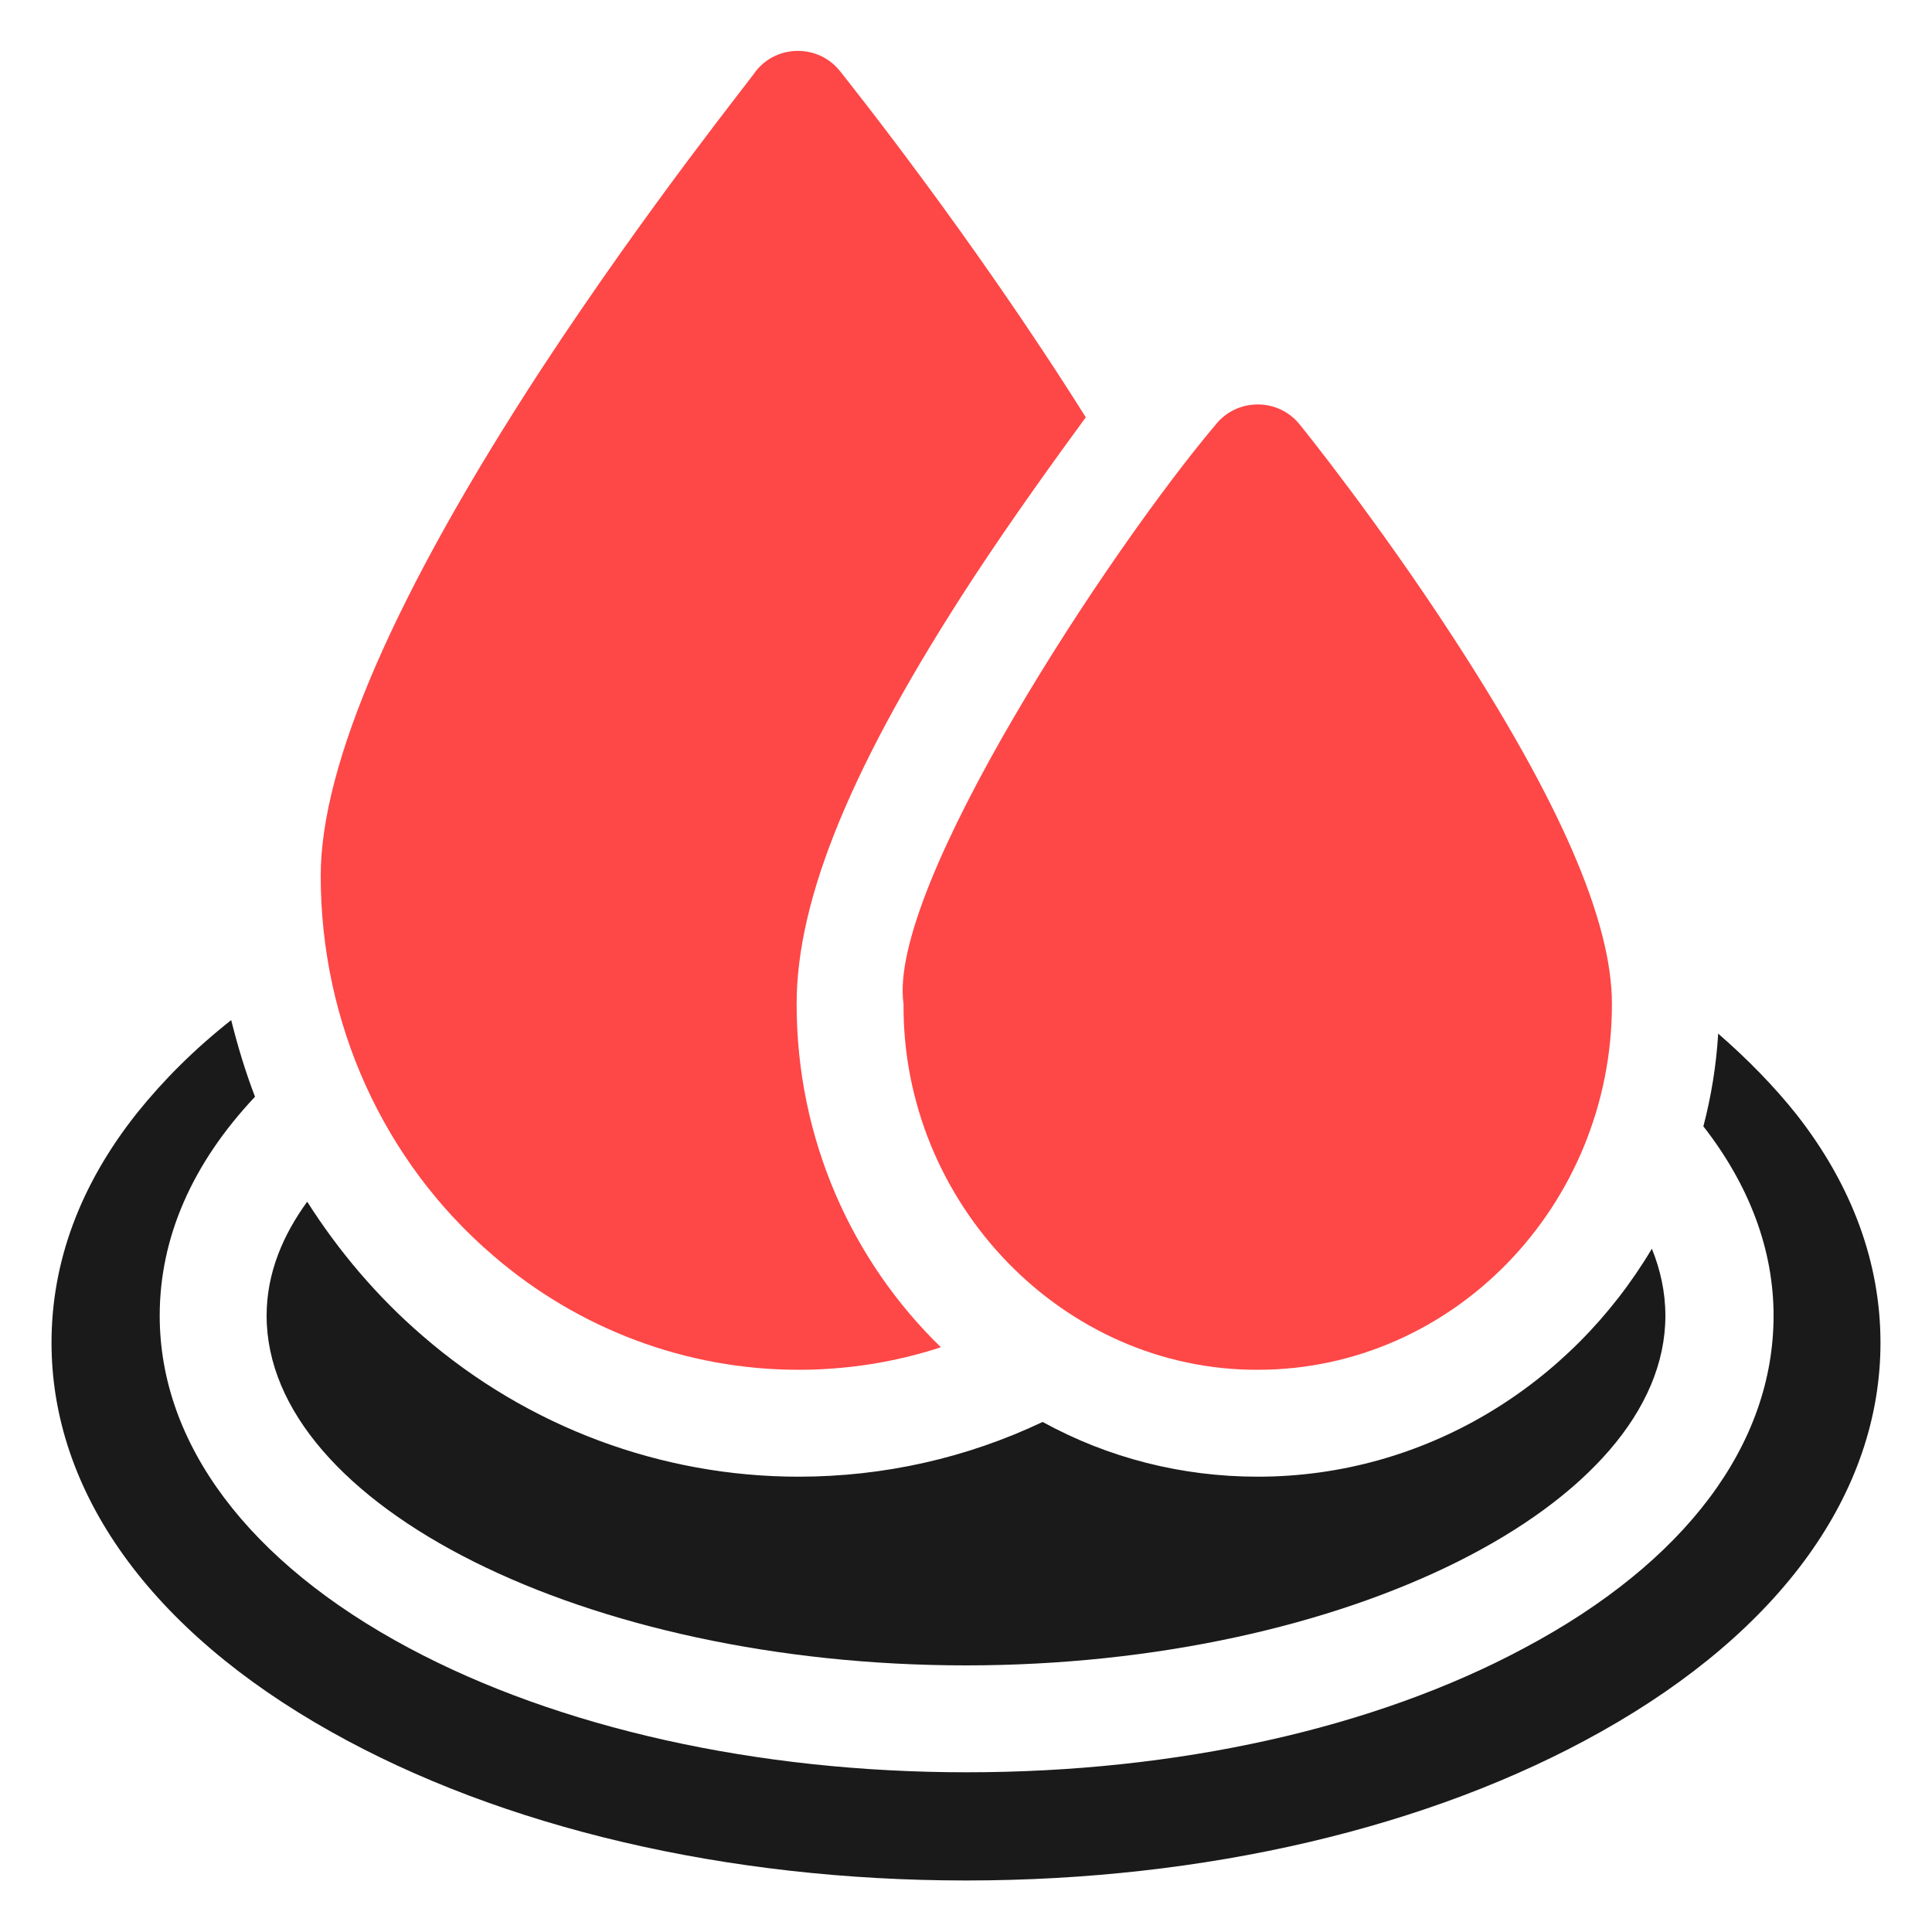
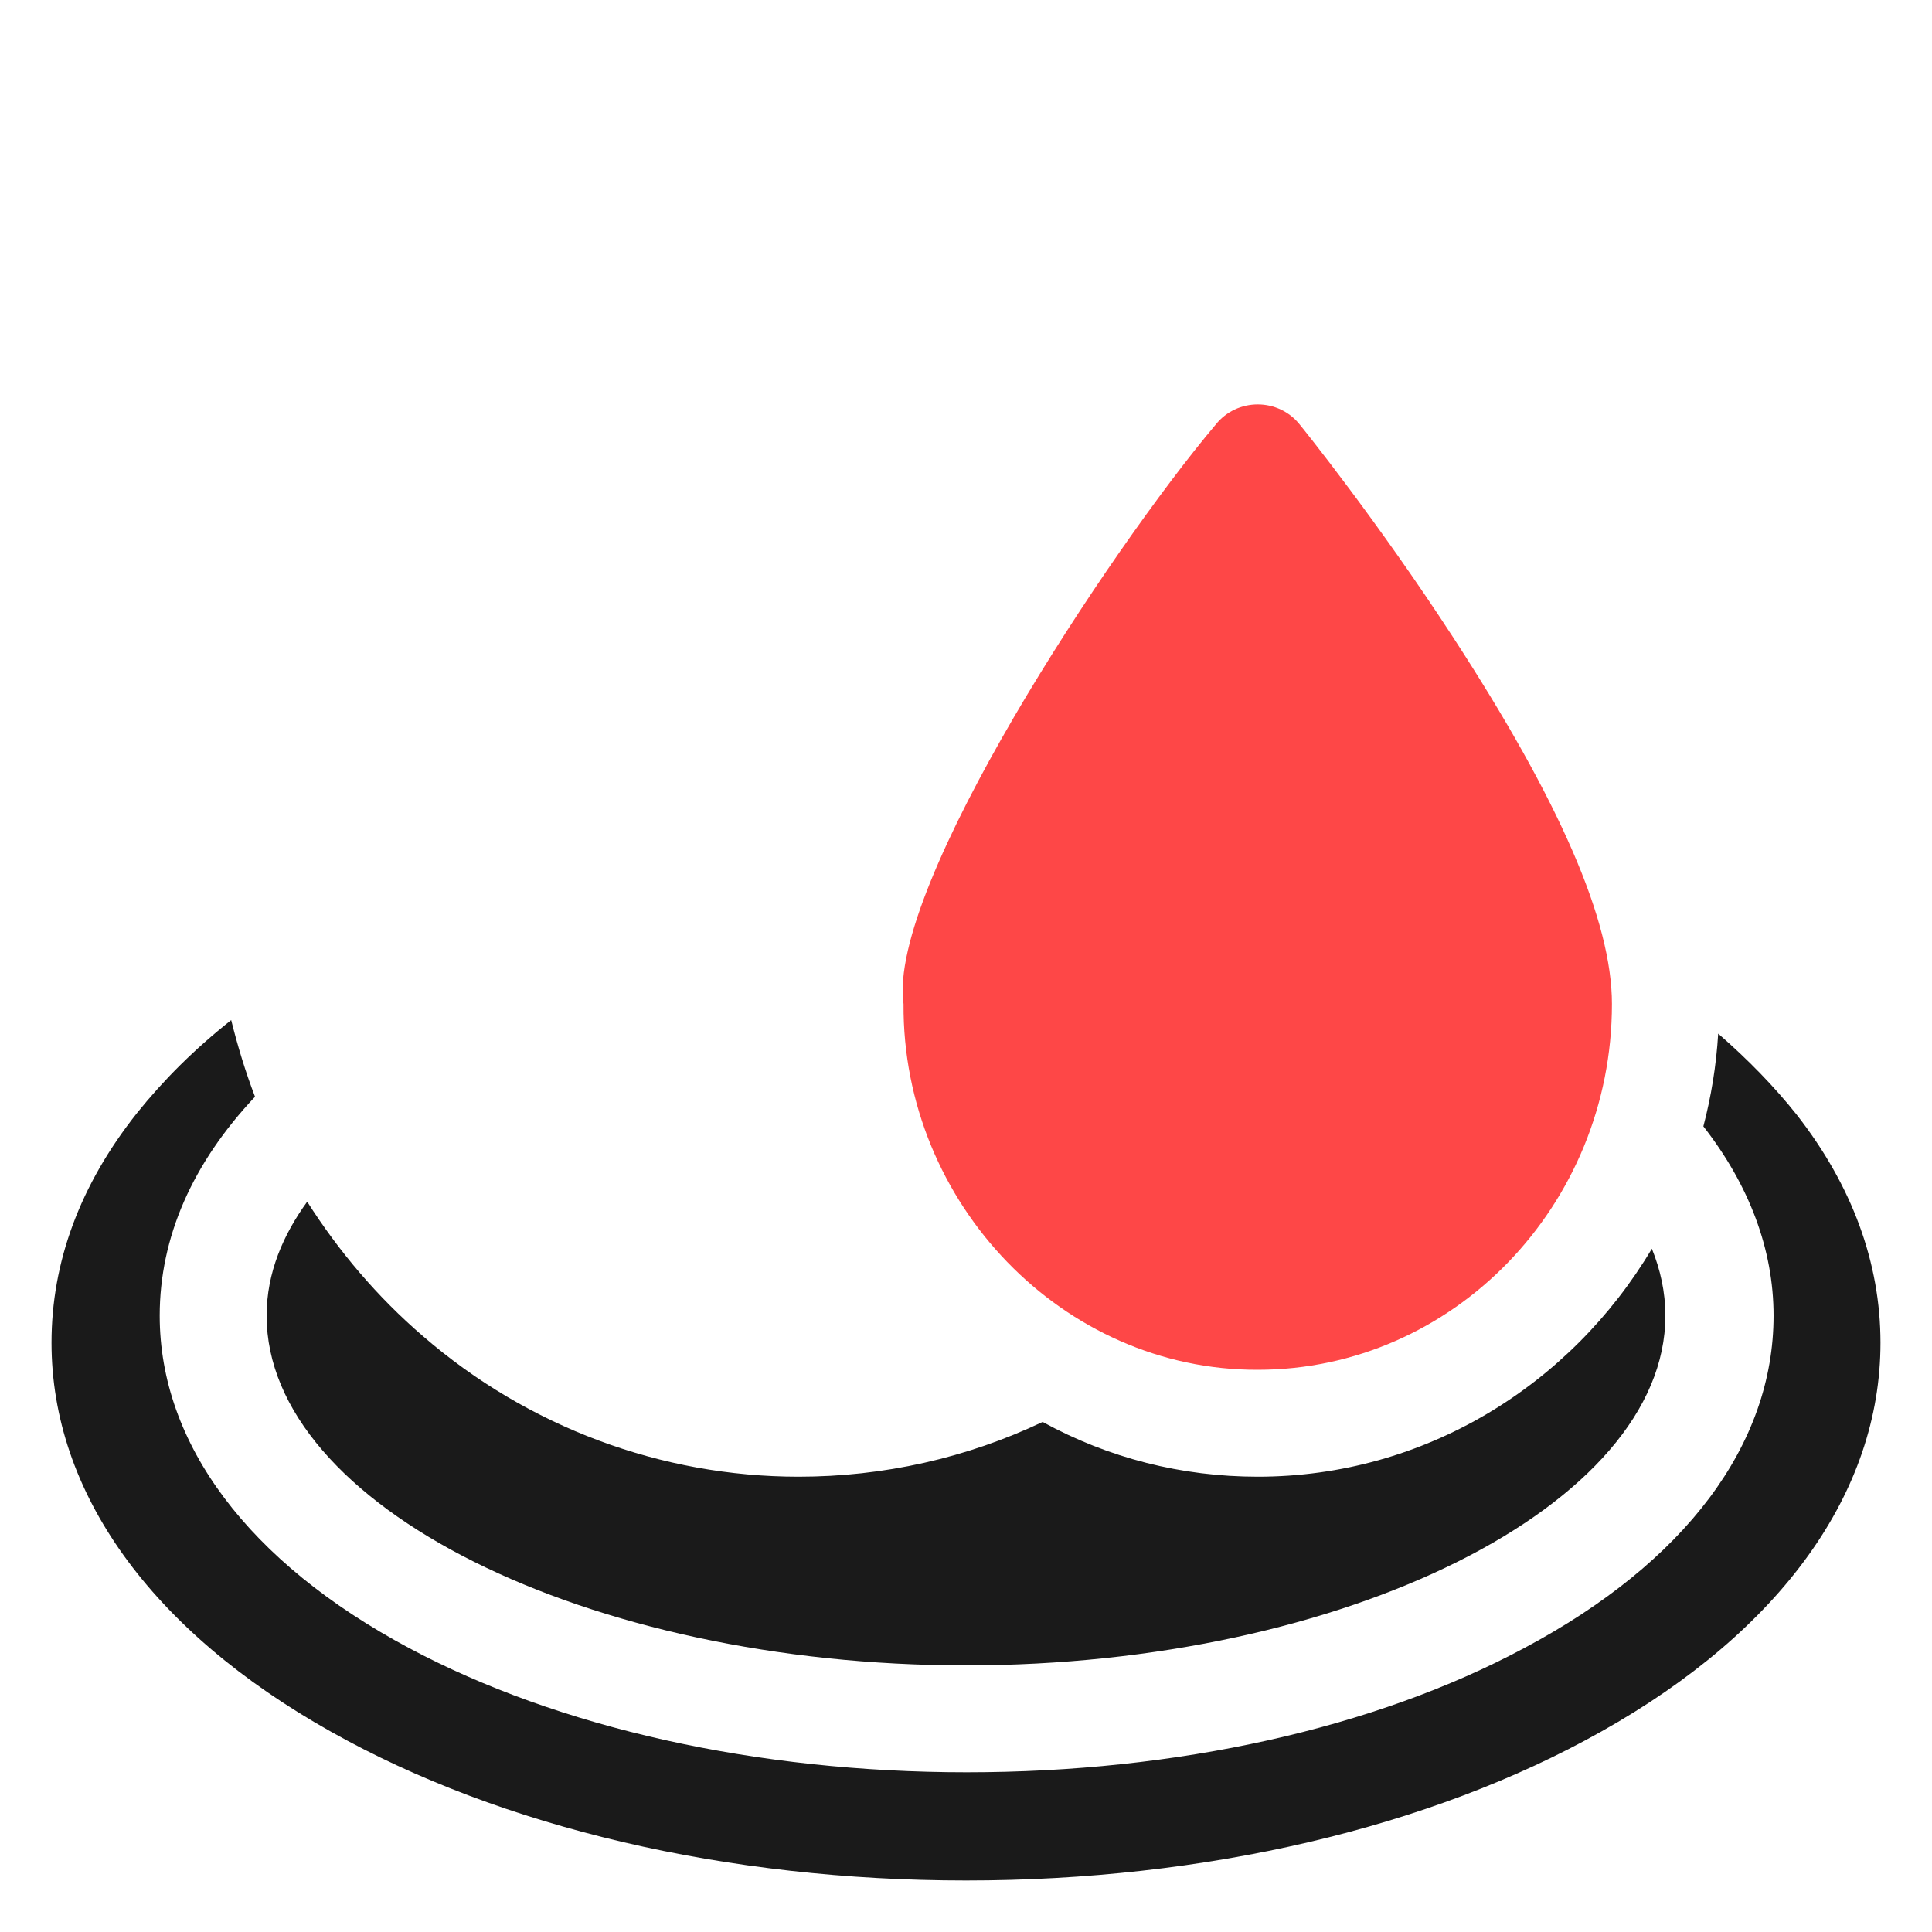
<svg xmlns="http://www.w3.org/2000/svg" version="1.1" id="Calque_1" x="0px" y="0px" viewBox="0 0 300 300" enable-background="new 0 0 300 300" xml:space="preserve">
  <g>
-     <path fill="#FE4747" d="M76.5,194.9c13.3,11.5,30.1,17.8,47.5,17.8c7.6,0,15.1-1.2,22.1-3.5c-13.8-13.4-22.4-32.3-22.4-53.3   c0-16.5,8.7-37.5,27.4-66.1c6.5-9.9,12.9-18.7,17.5-25c-17.7-28.2-37.1-52.4-38.2-53.8c-1.6-2-4-3.1-6.5-3.1   c-2.5,0-4.9,1.1-6.5,3.1C116.8,12,100.5,32.2,84,57.4C61.3,92.2,49.8,118.7,49.8,136C49.8,158.8,59.5,180.3,76.5,194.9z" />
    <path fill="#FE4747" d="M140.3,155.9c-0.2,31,24.8,56.9,55,56.8c30.3,0,55-25.5,55-56.8c0-12.9-8.1-31.5-24.7-57   c-11.7-18-23.3-32.4-23.8-33c-1.6-2-4-3.1-6.5-3.1c-2.5,0-4.9,1.1-6.5,3.1C172.4,85.3,137.7,137.8,140.3,155.9L140.3,155.9z" />
    <path fill="#1A1A1A" d="M150,258.6c58.9,0,108.6-24.9,108.6-54.3c0-3.7-0.8-7.2-2.1-10.4c-12.6,21.2-35.3,35.4-61.2,35.4   c-11.8,0-23.2-2.9-33.4-8.5c-11.8,5.6-24.7,8.5-37.9,8.5c-21.3,0-42-7.7-58.3-21.8c-7.1-6.1-13.1-13.2-18-20.9   c-3.7,5.1-6.3,11-6.3,17.7C41.4,233.8,91.1,258.6,150,258.6L150,258.6z" />
    <path fill="#1A1A1A" d="M279,173.1c-3.5-4.4-7.6-8.6-12.2-12.6c-0.3,5-1.1,9.8-2.3,14.4c7.1,9.1,10.9,19.1,10.9,29.4   c0,20-13.7,38.3-38.7,51.6c-23.3,12.5-54,19.3-86.6,19.3s-63.4-6.9-86.6-19.3c-24.9-13.3-38.7-31.7-38.7-51.6   c0-12.2,5.1-23.7,14.8-34c-1.5-3.9-2.7-7.9-3.7-11.9c-5.7,4.5-10.5,9.3-14.6,14.4C12.4,184,8,196,8,208.5   c0,23.2,15.4,44.7,43.4,60.4C77.9,283.8,112.9,292,150,292s72.1-8.2,98.6-23.1c28-15.7,43.4-37.2,43.4-60.4   C292,196.1,287.6,184.1,279,173.1L279,173.1z" />
  </g>
</svg>